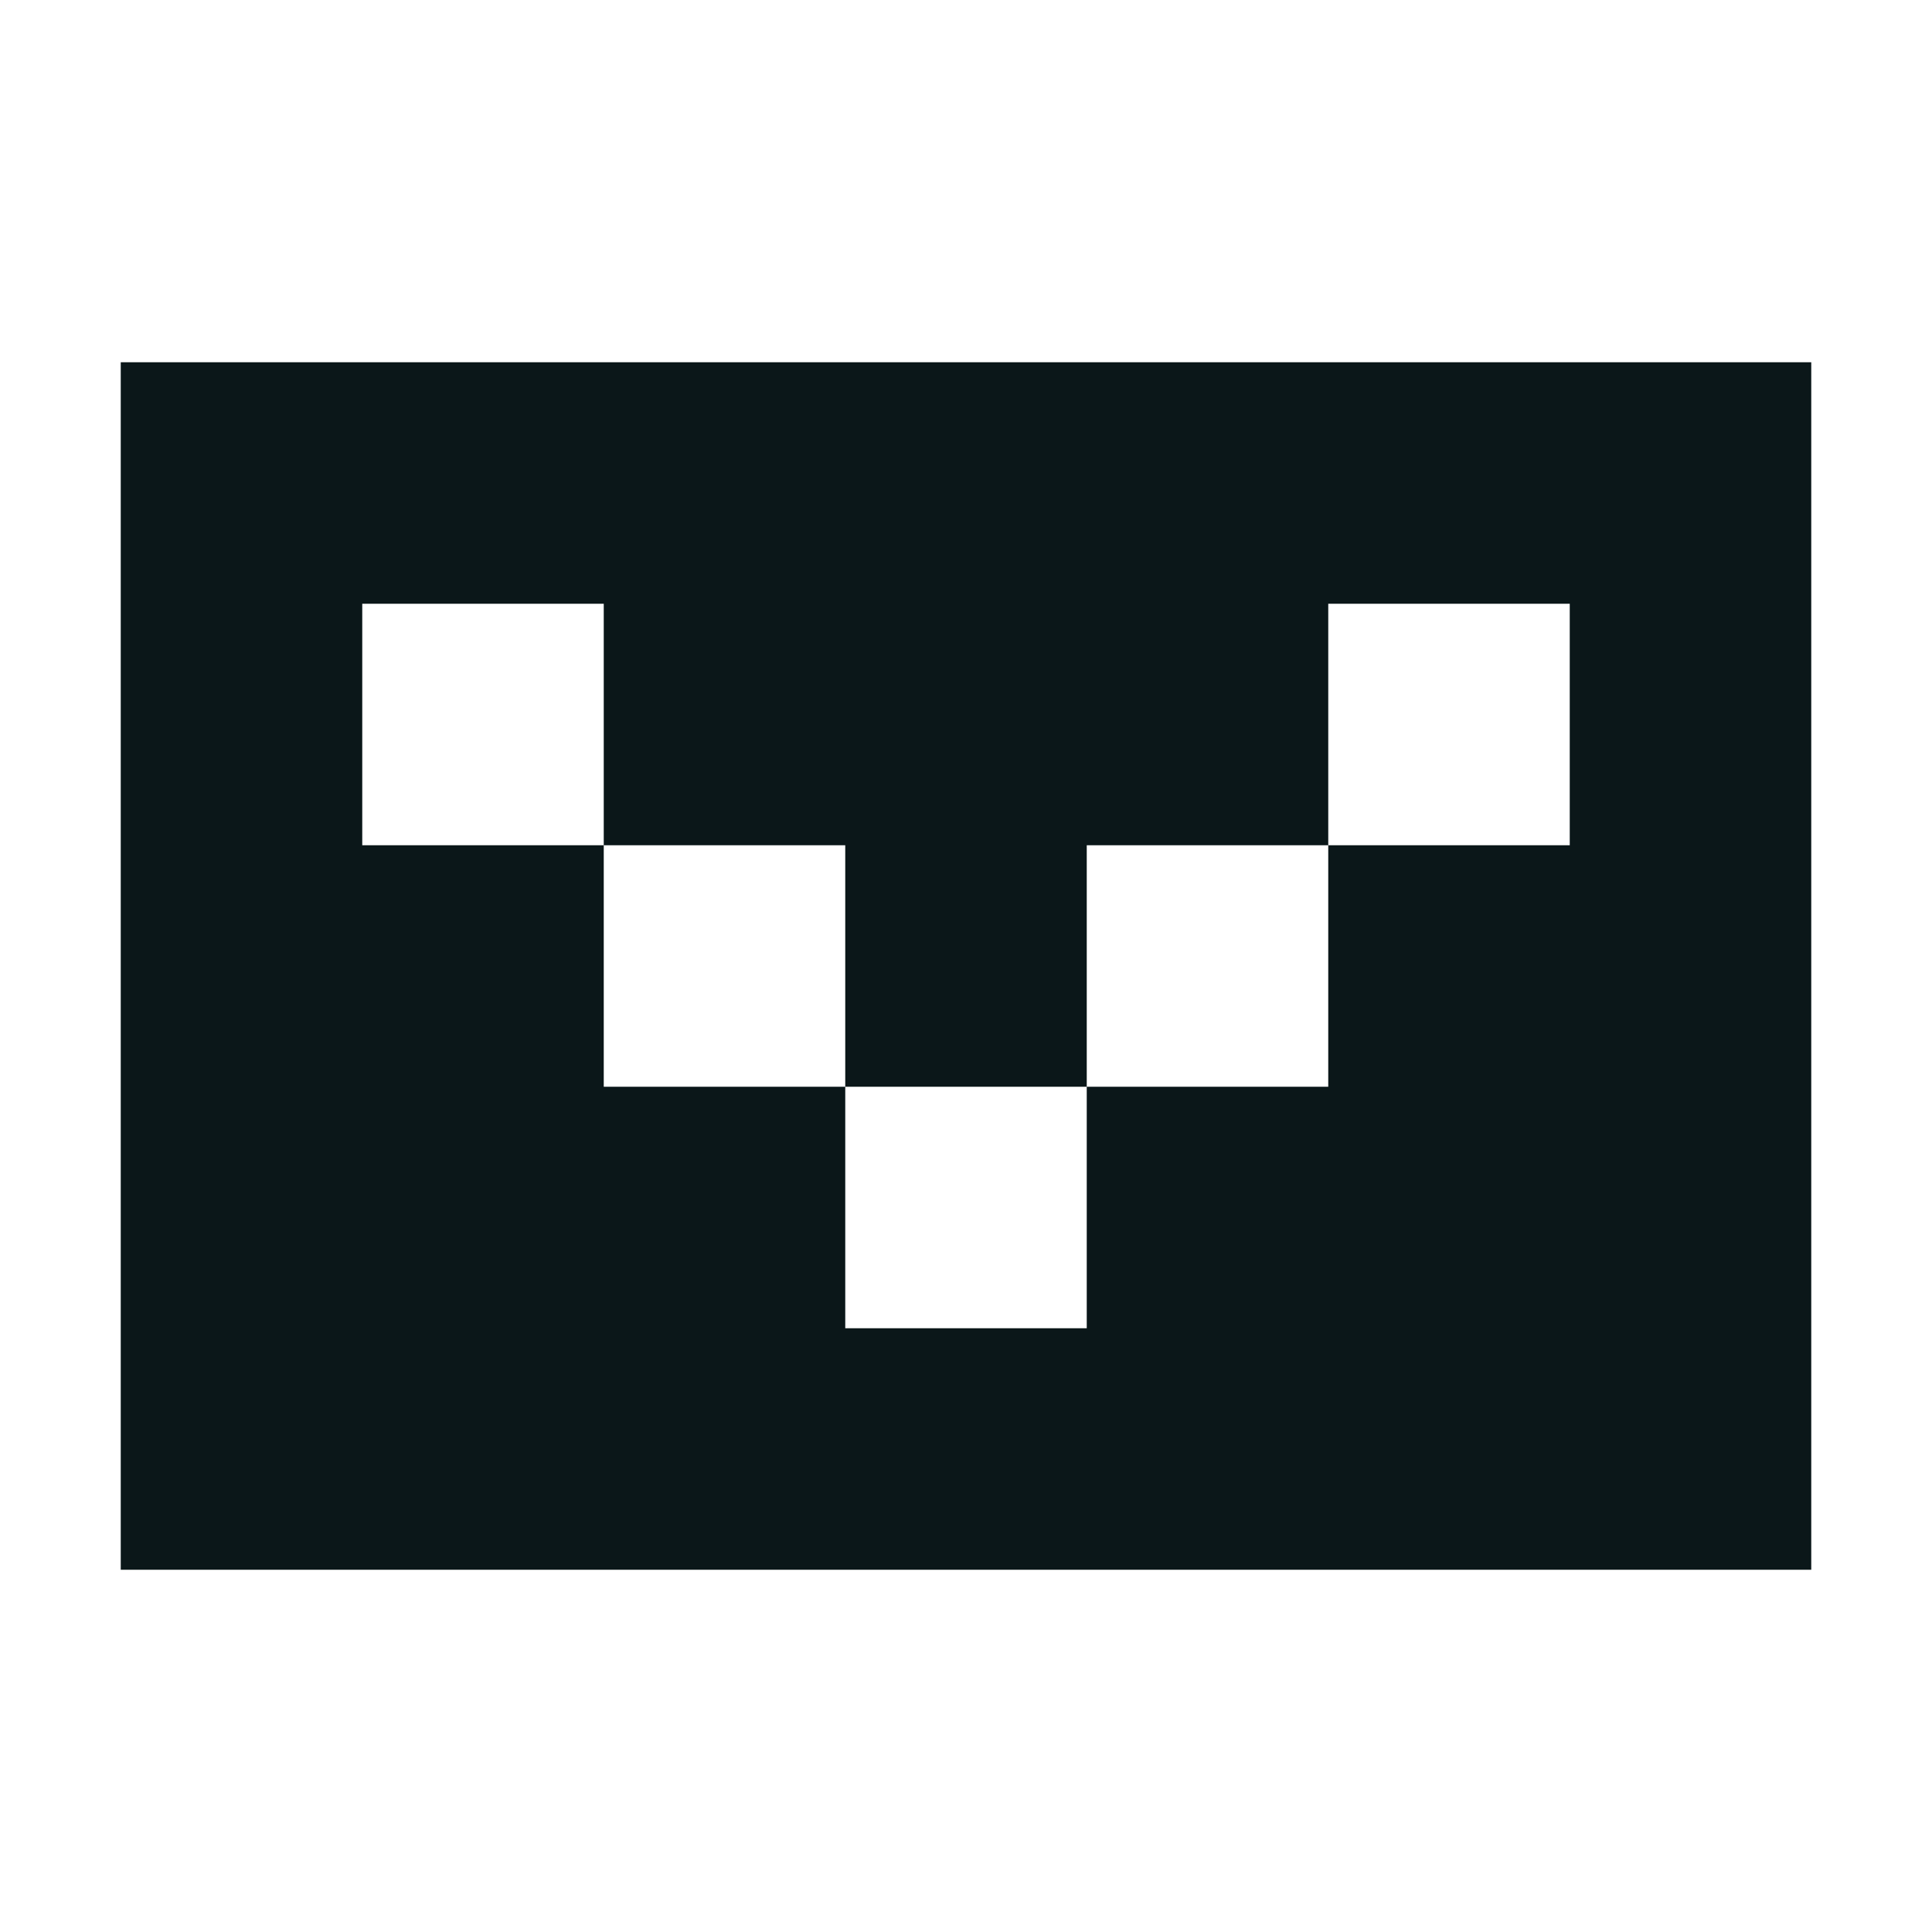
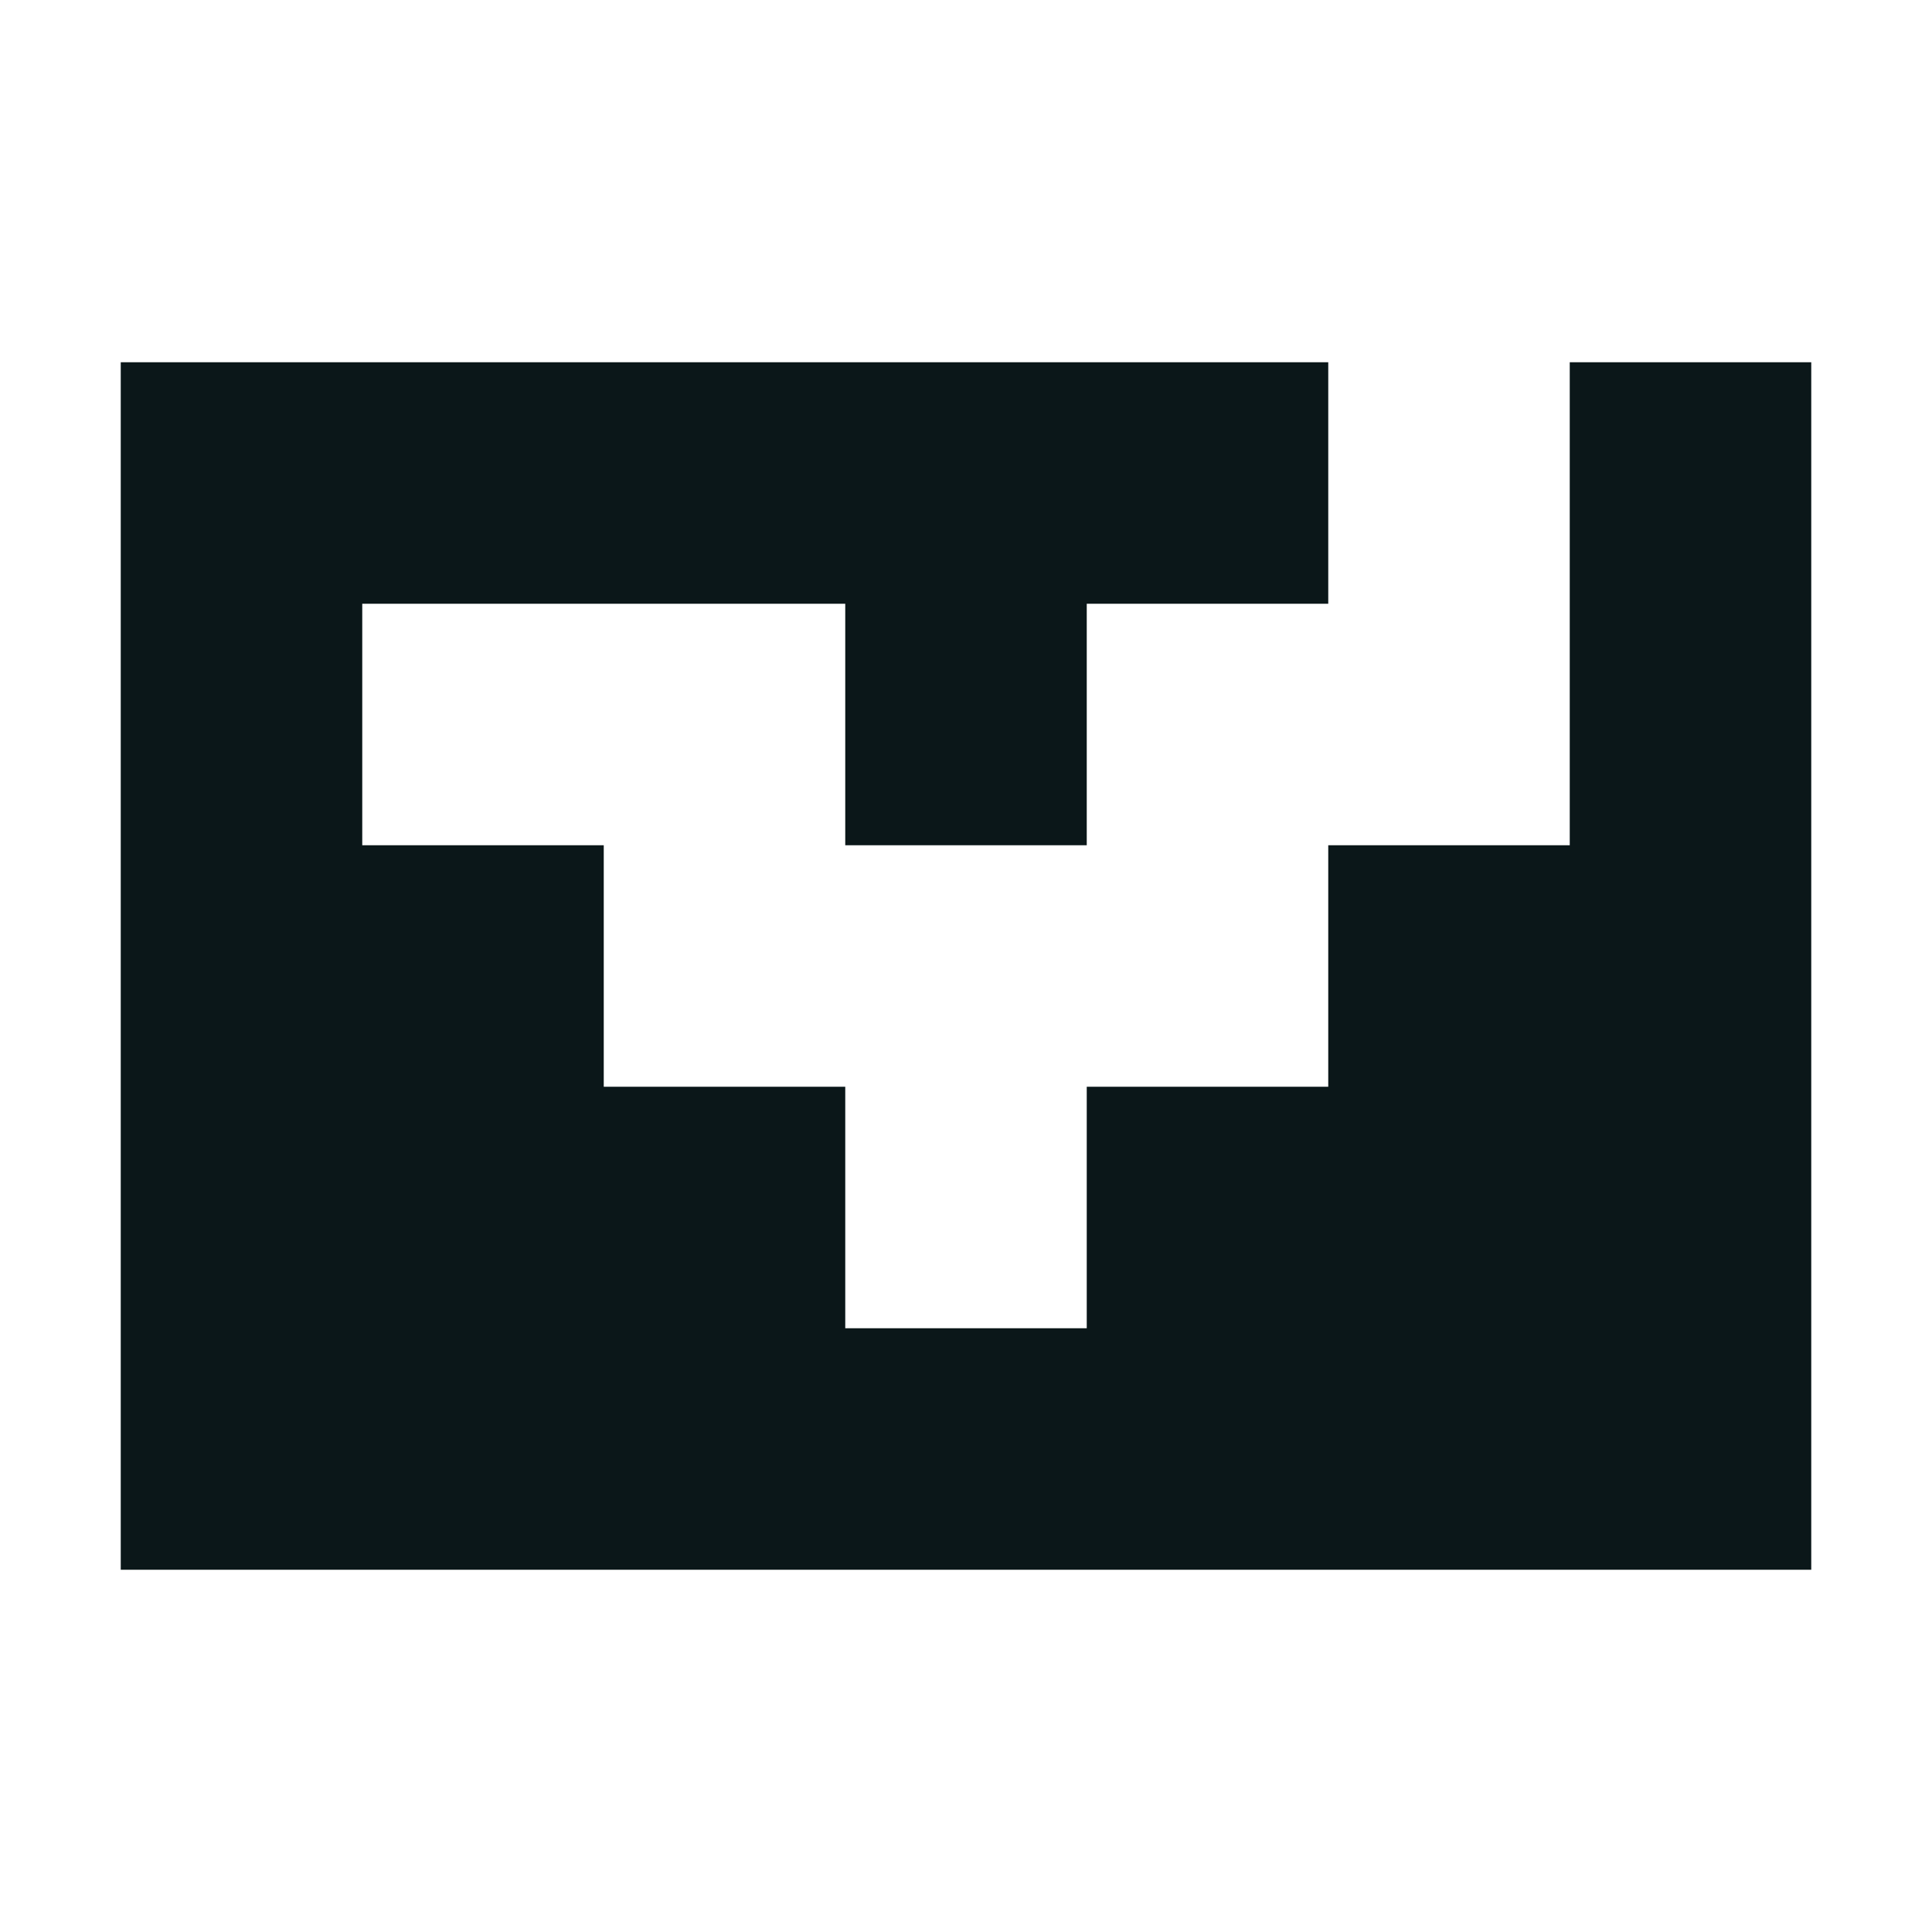
<svg xmlns="http://www.w3.org/2000/svg" version="1.1" id="Uploaded to svgrepo.com" width="800px" height="800px" viewBox="0 0 32 32" xml:space="preserve">
  <style type="text/css">
	.afiado_een{fill:#0B1719;}
</style>
-   <path class="afiado_een" d="M2,6v20h28V6H2z M26,14h-4v4h-4v4h-4v-4h-4v-4H6v-4h4v4h4v4h4v-4h4v-4h4V14z" />
+   <path class="afiado_een" d="M2,6v20h28V6H2z M26,14h-4v4h-4v4h-4v-4h-4v-4H6v-4h4h4v4h4v-4h4v-4h4V14z" />
</svg>